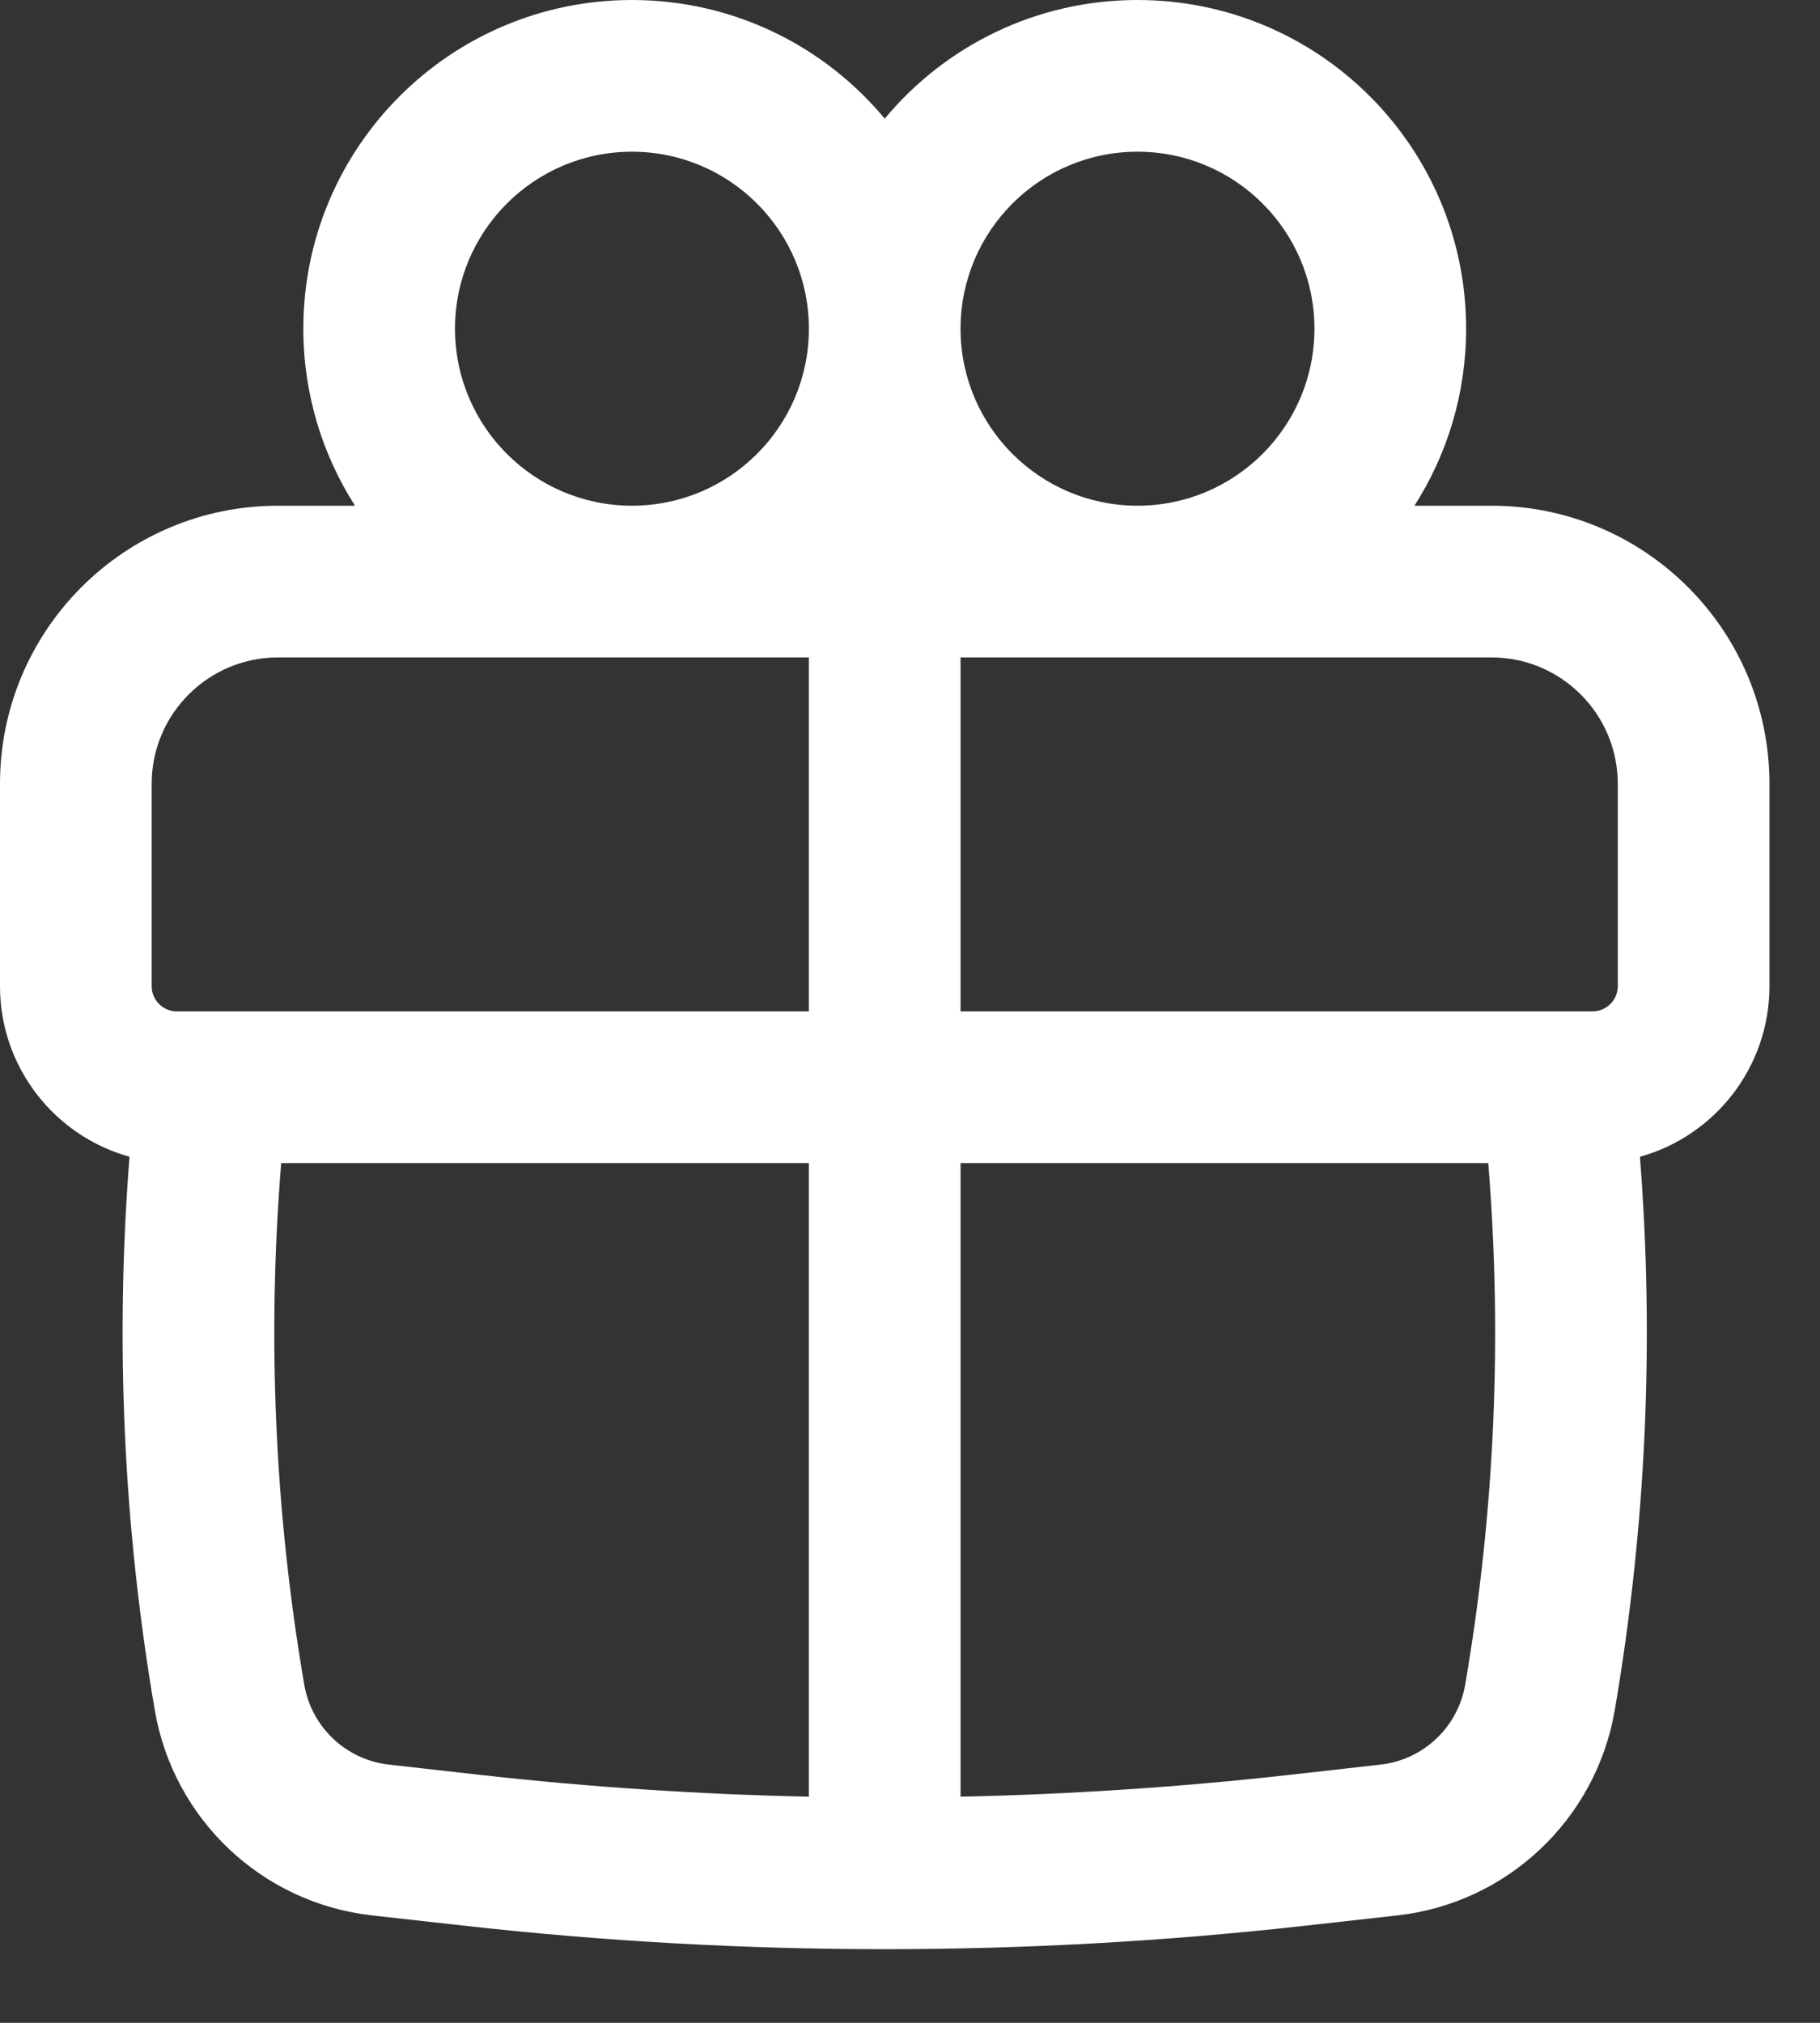
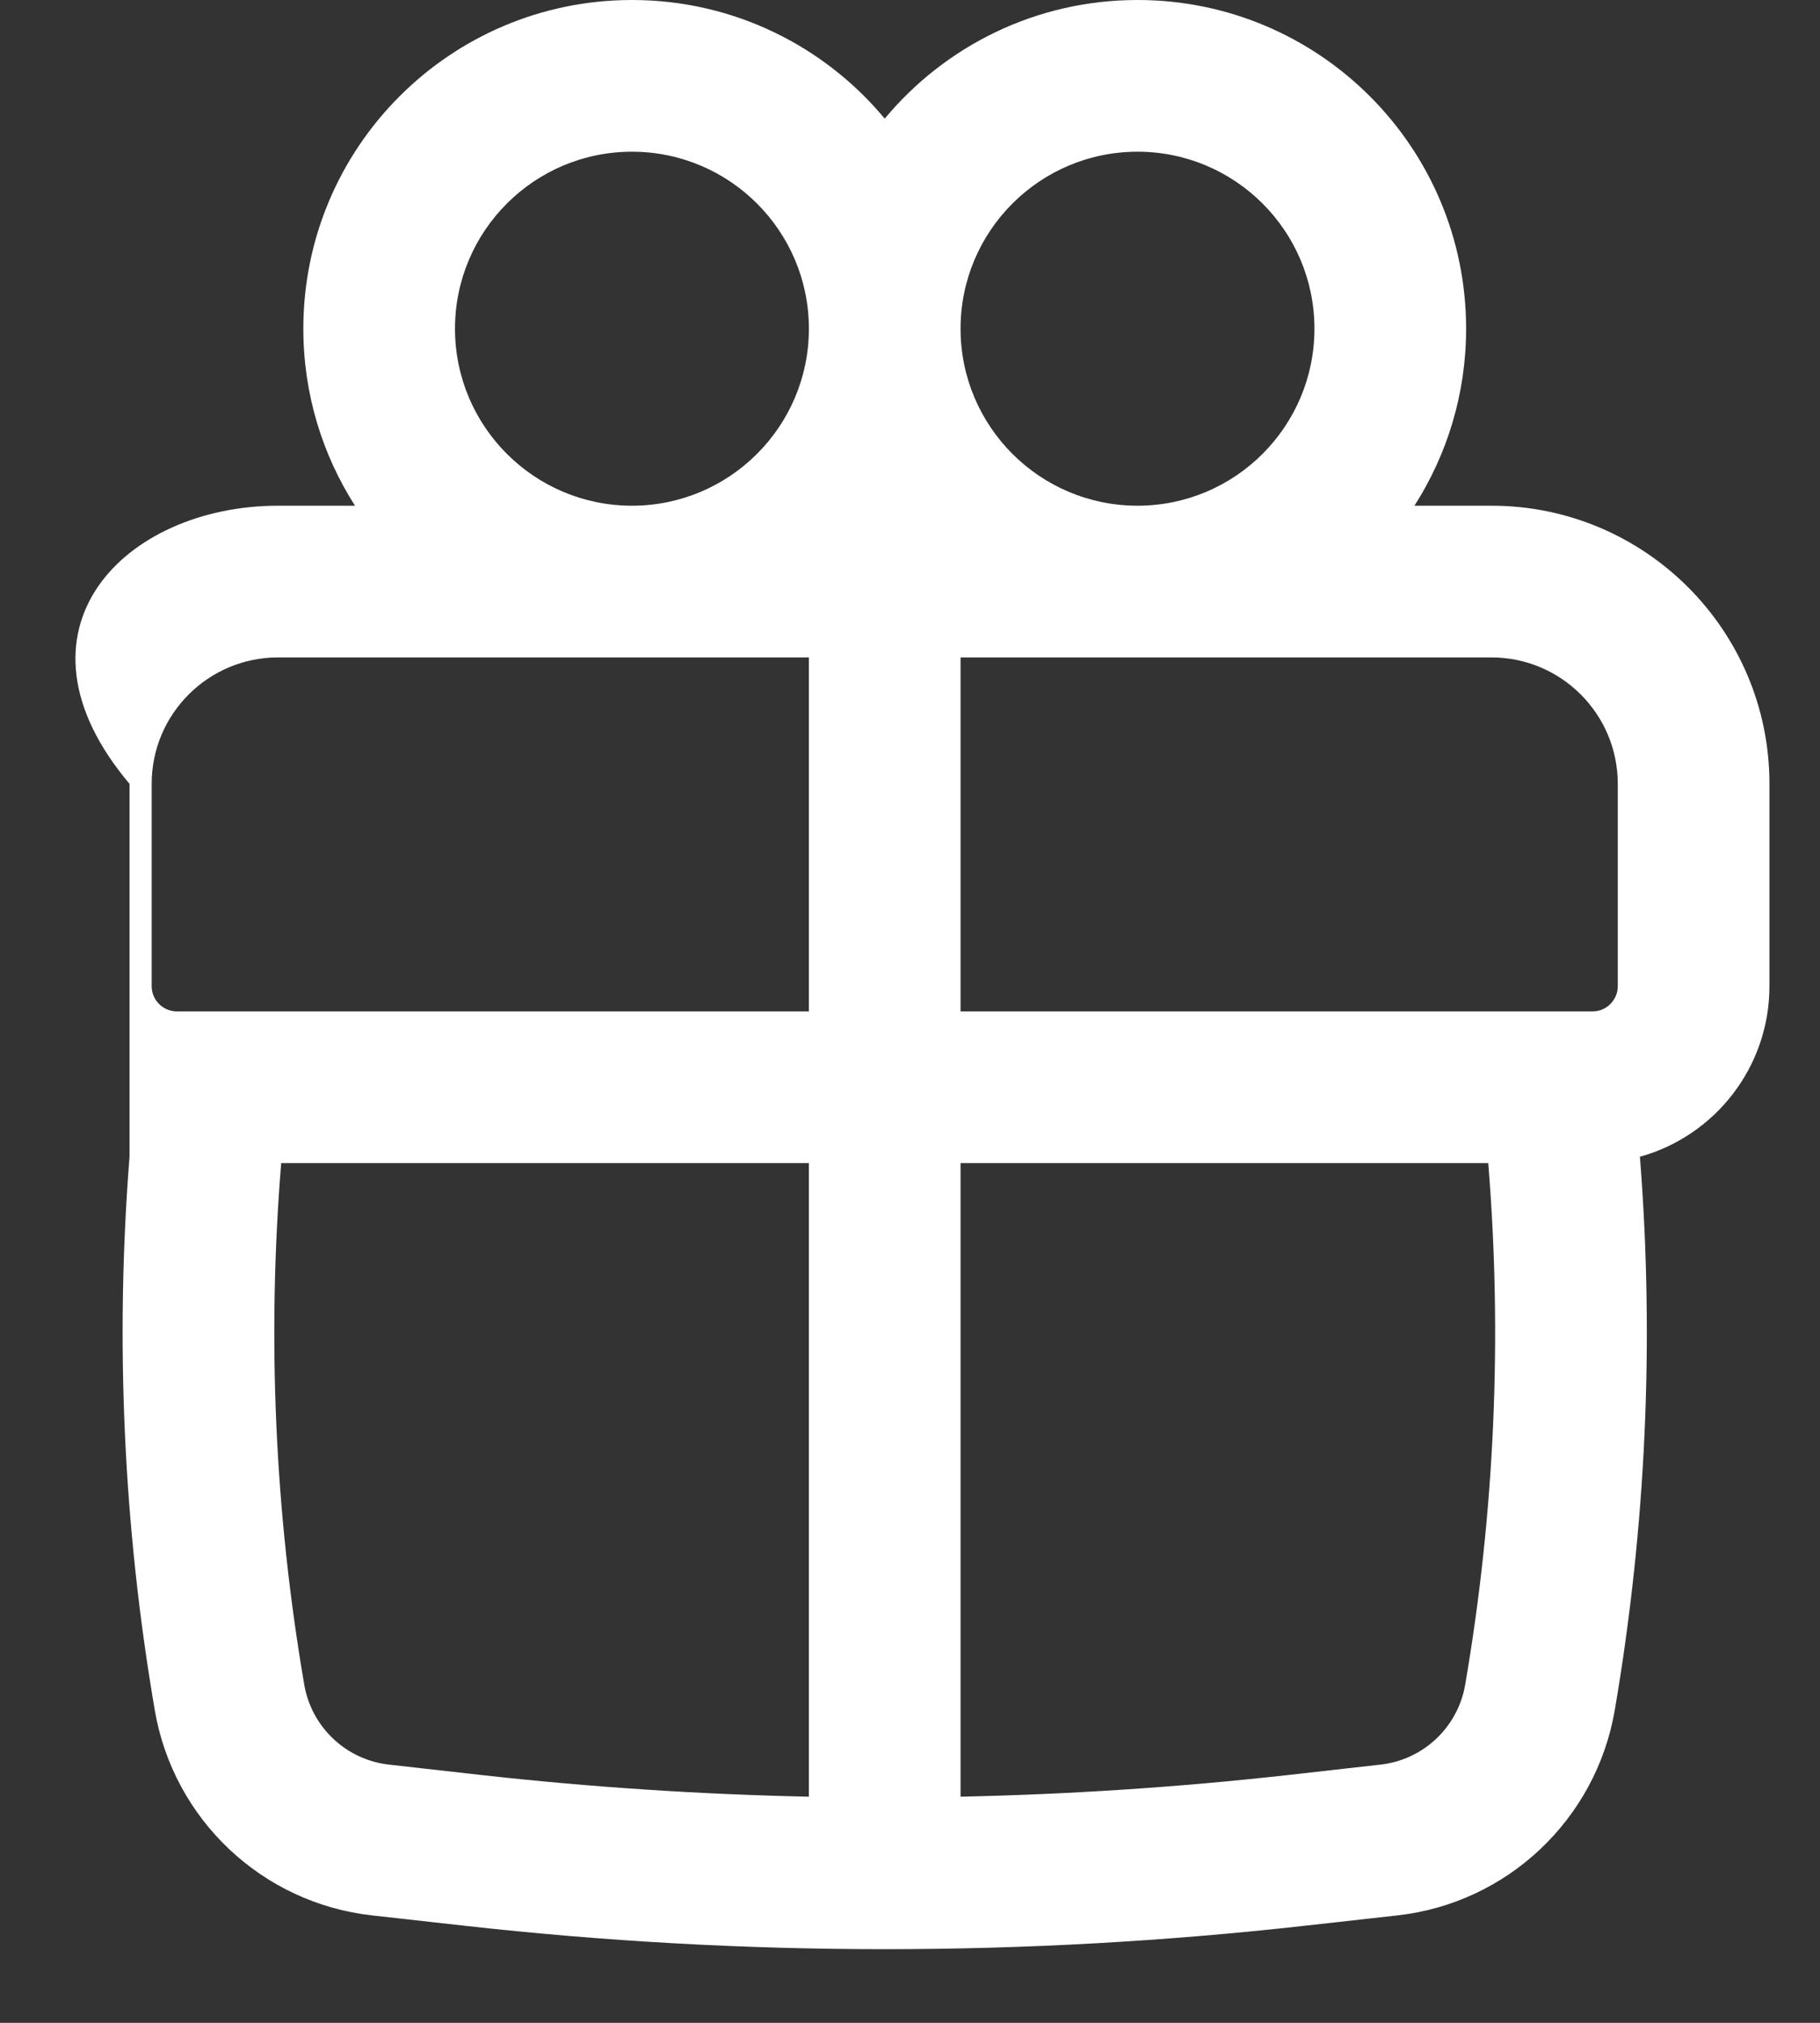
<svg xmlns="http://www.w3.org/2000/svg" width="18" height="20" viewBox="0 0 18 20" fill="none">
  <rect x="0" y="0" width="18" height="20" fill="#333333" stroke="none" />
-   <path fill-rule="evenodd" clip-rule="evenodd" d="M3 3.25C3 1.455 4.455 0 6.25 0C7.255 0 8.154 0.456 8.75 1.173C9.346 0.456 10.245 0 11.25 0C13.045 0 14.5 1.455 14.5 3.25C14.5 3.894 14.312 4.495 13.989 5H14.75C16.269 5 17.5 6.231 17.5 7.75V9.75C17.5 10.554 16.958 11.232 16.219 11.437C16.363 13.263 16.279 15.102 15.97 16.91C15.784 17.989 14.908 18.817 13.819 18.938L12.905 19.04C10.143 19.349 7.357 19.349 4.595 19.04L3.681 18.938C2.592 18.817 1.716 17.989 1.531 16.91C1.221 15.102 1.137 13.263 1.281 11.437C0.542 11.232 0 10.554 0 9.75V7.75C0 6.231 1.231 5 2.75 5H3.511C3.188 4.495 3 3.894 3 3.25ZM8 3.25C8 2.284 7.216 1.5 6.25 1.5C5.284 1.5 4.5 2.284 4.5 3.25C4.5 4.216 5.284 5 6.25 5C7.216 5 8 4.216 8 3.25ZM11.25 5C12.216 5 13 4.216 13 3.25C13 2.284 12.216 1.5 11.25 1.5C10.284 1.5 9.5 2.284 9.5 3.25C9.5 4.216 10.284 5 11.25 5ZM1.5 7.75C1.5 7.06 2.06 6.5 2.75 6.5H8V10H1.75C1.612 10 1.5 9.888 1.5 9.75V7.75ZM9.5 11.5H14.719C14.859 13.221 14.783 14.953 14.491 16.656C14.419 17.077 14.077 17.4 13.652 17.447L12.738 17.55C11.662 17.67 10.581 17.741 9.5 17.764V11.5ZM9.5 10H15.75C15.888 10 16 9.888 16 9.75V7.75C16 7.06 15.44 6.5 14.75 6.5H9.5V10ZM8 11.5V17.764C6.919 17.741 5.838 17.67 4.762 17.55L3.848 17.447C3.423 17.4 3.081 17.077 3.009 16.656C2.717 14.953 2.641 13.221 2.781 11.5H8Z" fill="white" />
+   <path fill-rule="evenodd" clip-rule="evenodd" d="M3 3.25C3 1.455 4.455 0 6.25 0C7.255 0 8.154 0.456 8.75 1.173C9.346 0.456 10.245 0 11.25 0C13.045 0 14.5 1.455 14.5 3.25C14.5 3.894 14.312 4.495 13.989 5H14.75C16.269 5 17.5 6.231 17.5 7.75V9.75C17.5 10.554 16.958 11.232 16.219 11.437C16.363 13.263 16.279 15.102 15.97 16.91C15.784 17.989 14.908 18.817 13.819 18.938L12.905 19.04C10.143 19.349 7.357 19.349 4.595 19.04L3.681 18.938C2.592 18.817 1.716 17.989 1.531 16.91C1.221 15.102 1.137 13.263 1.281 11.437V7.75C0 6.231 1.231 5 2.75 5H3.511C3.188 4.495 3 3.894 3 3.25ZM8 3.25C8 2.284 7.216 1.5 6.25 1.5C5.284 1.5 4.5 2.284 4.5 3.25C4.5 4.216 5.284 5 6.25 5C7.216 5 8 4.216 8 3.25ZM11.25 5C12.216 5 13 4.216 13 3.25C13 2.284 12.216 1.5 11.25 1.5C10.284 1.5 9.5 2.284 9.5 3.25C9.5 4.216 10.284 5 11.25 5ZM1.5 7.75C1.5 7.06 2.06 6.5 2.75 6.5H8V10H1.75C1.612 10 1.5 9.888 1.5 9.75V7.75ZM9.5 11.5H14.719C14.859 13.221 14.783 14.953 14.491 16.656C14.419 17.077 14.077 17.4 13.652 17.447L12.738 17.55C11.662 17.67 10.581 17.741 9.5 17.764V11.5ZM9.5 10H15.75C15.888 10 16 9.888 16 9.75V7.75C16 7.06 15.44 6.5 14.75 6.5H9.5V10ZM8 11.5V17.764C6.919 17.741 5.838 17.67 4.762 17.55L3.848 17.447C3.423 17.4 3.081 17.077 3.009 16.656C2.717 14.953 2.641 13.221 2.781 11.5H8Z" fill="white" />
</svg>